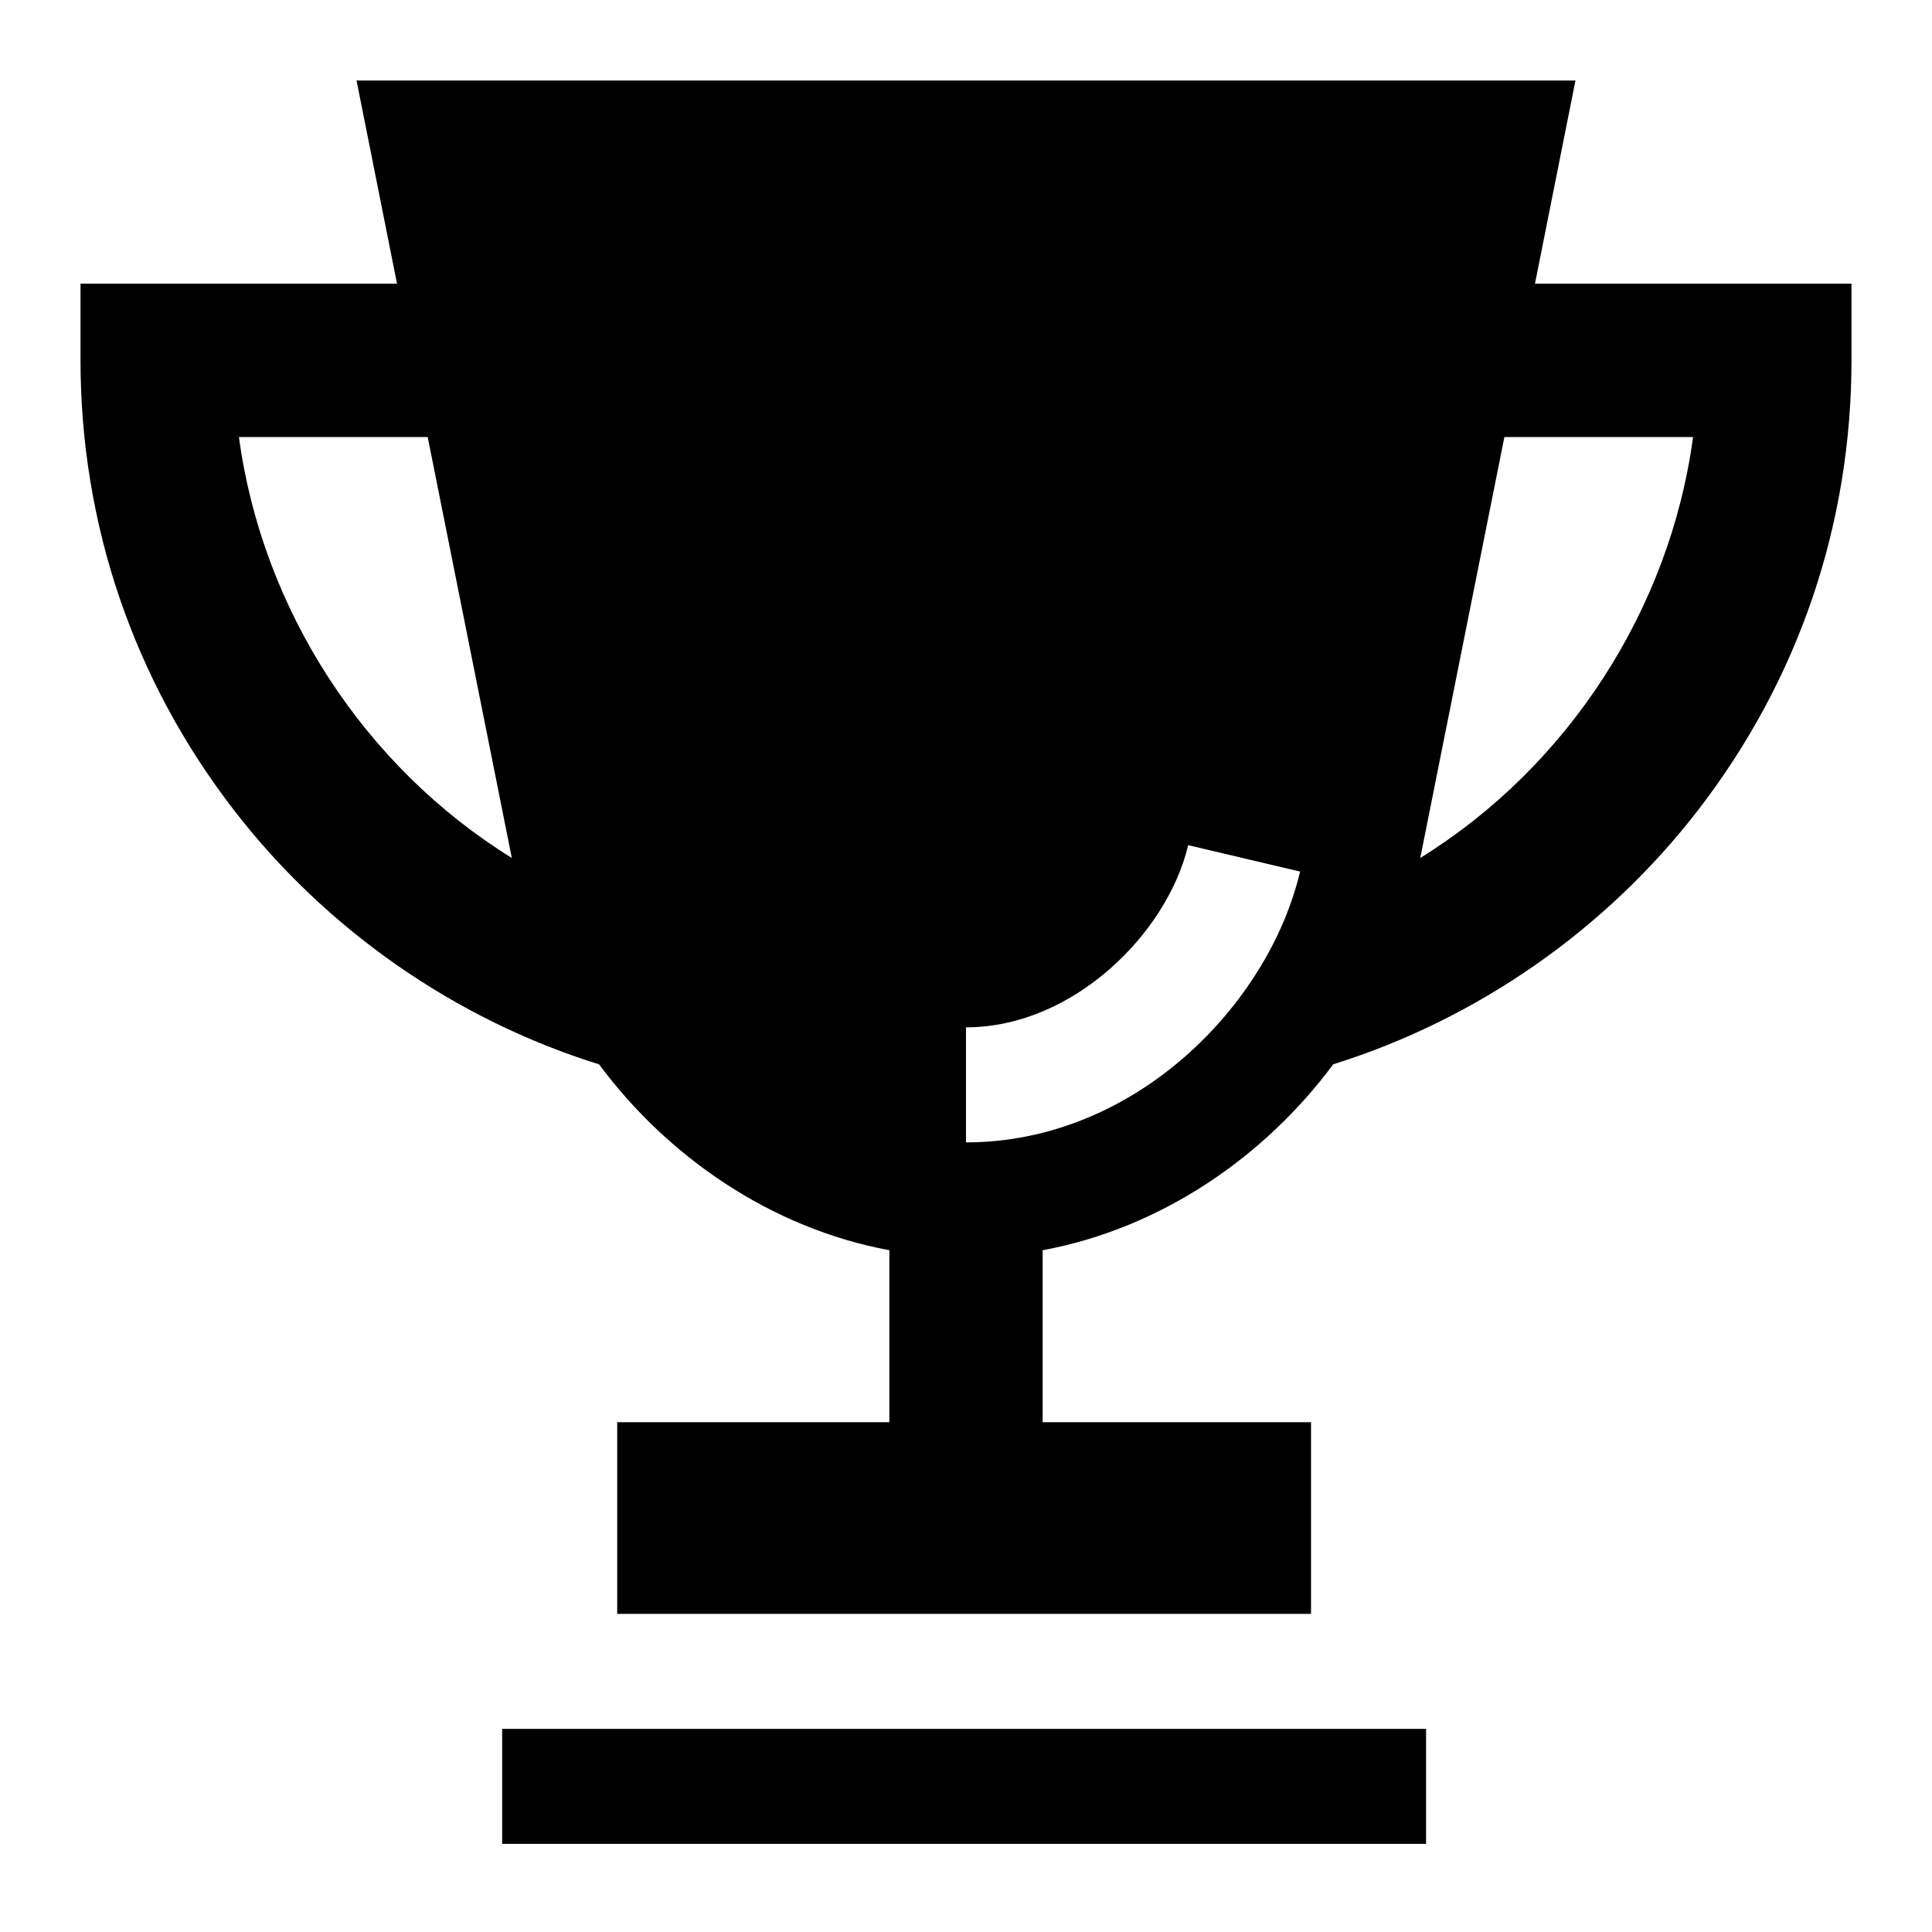
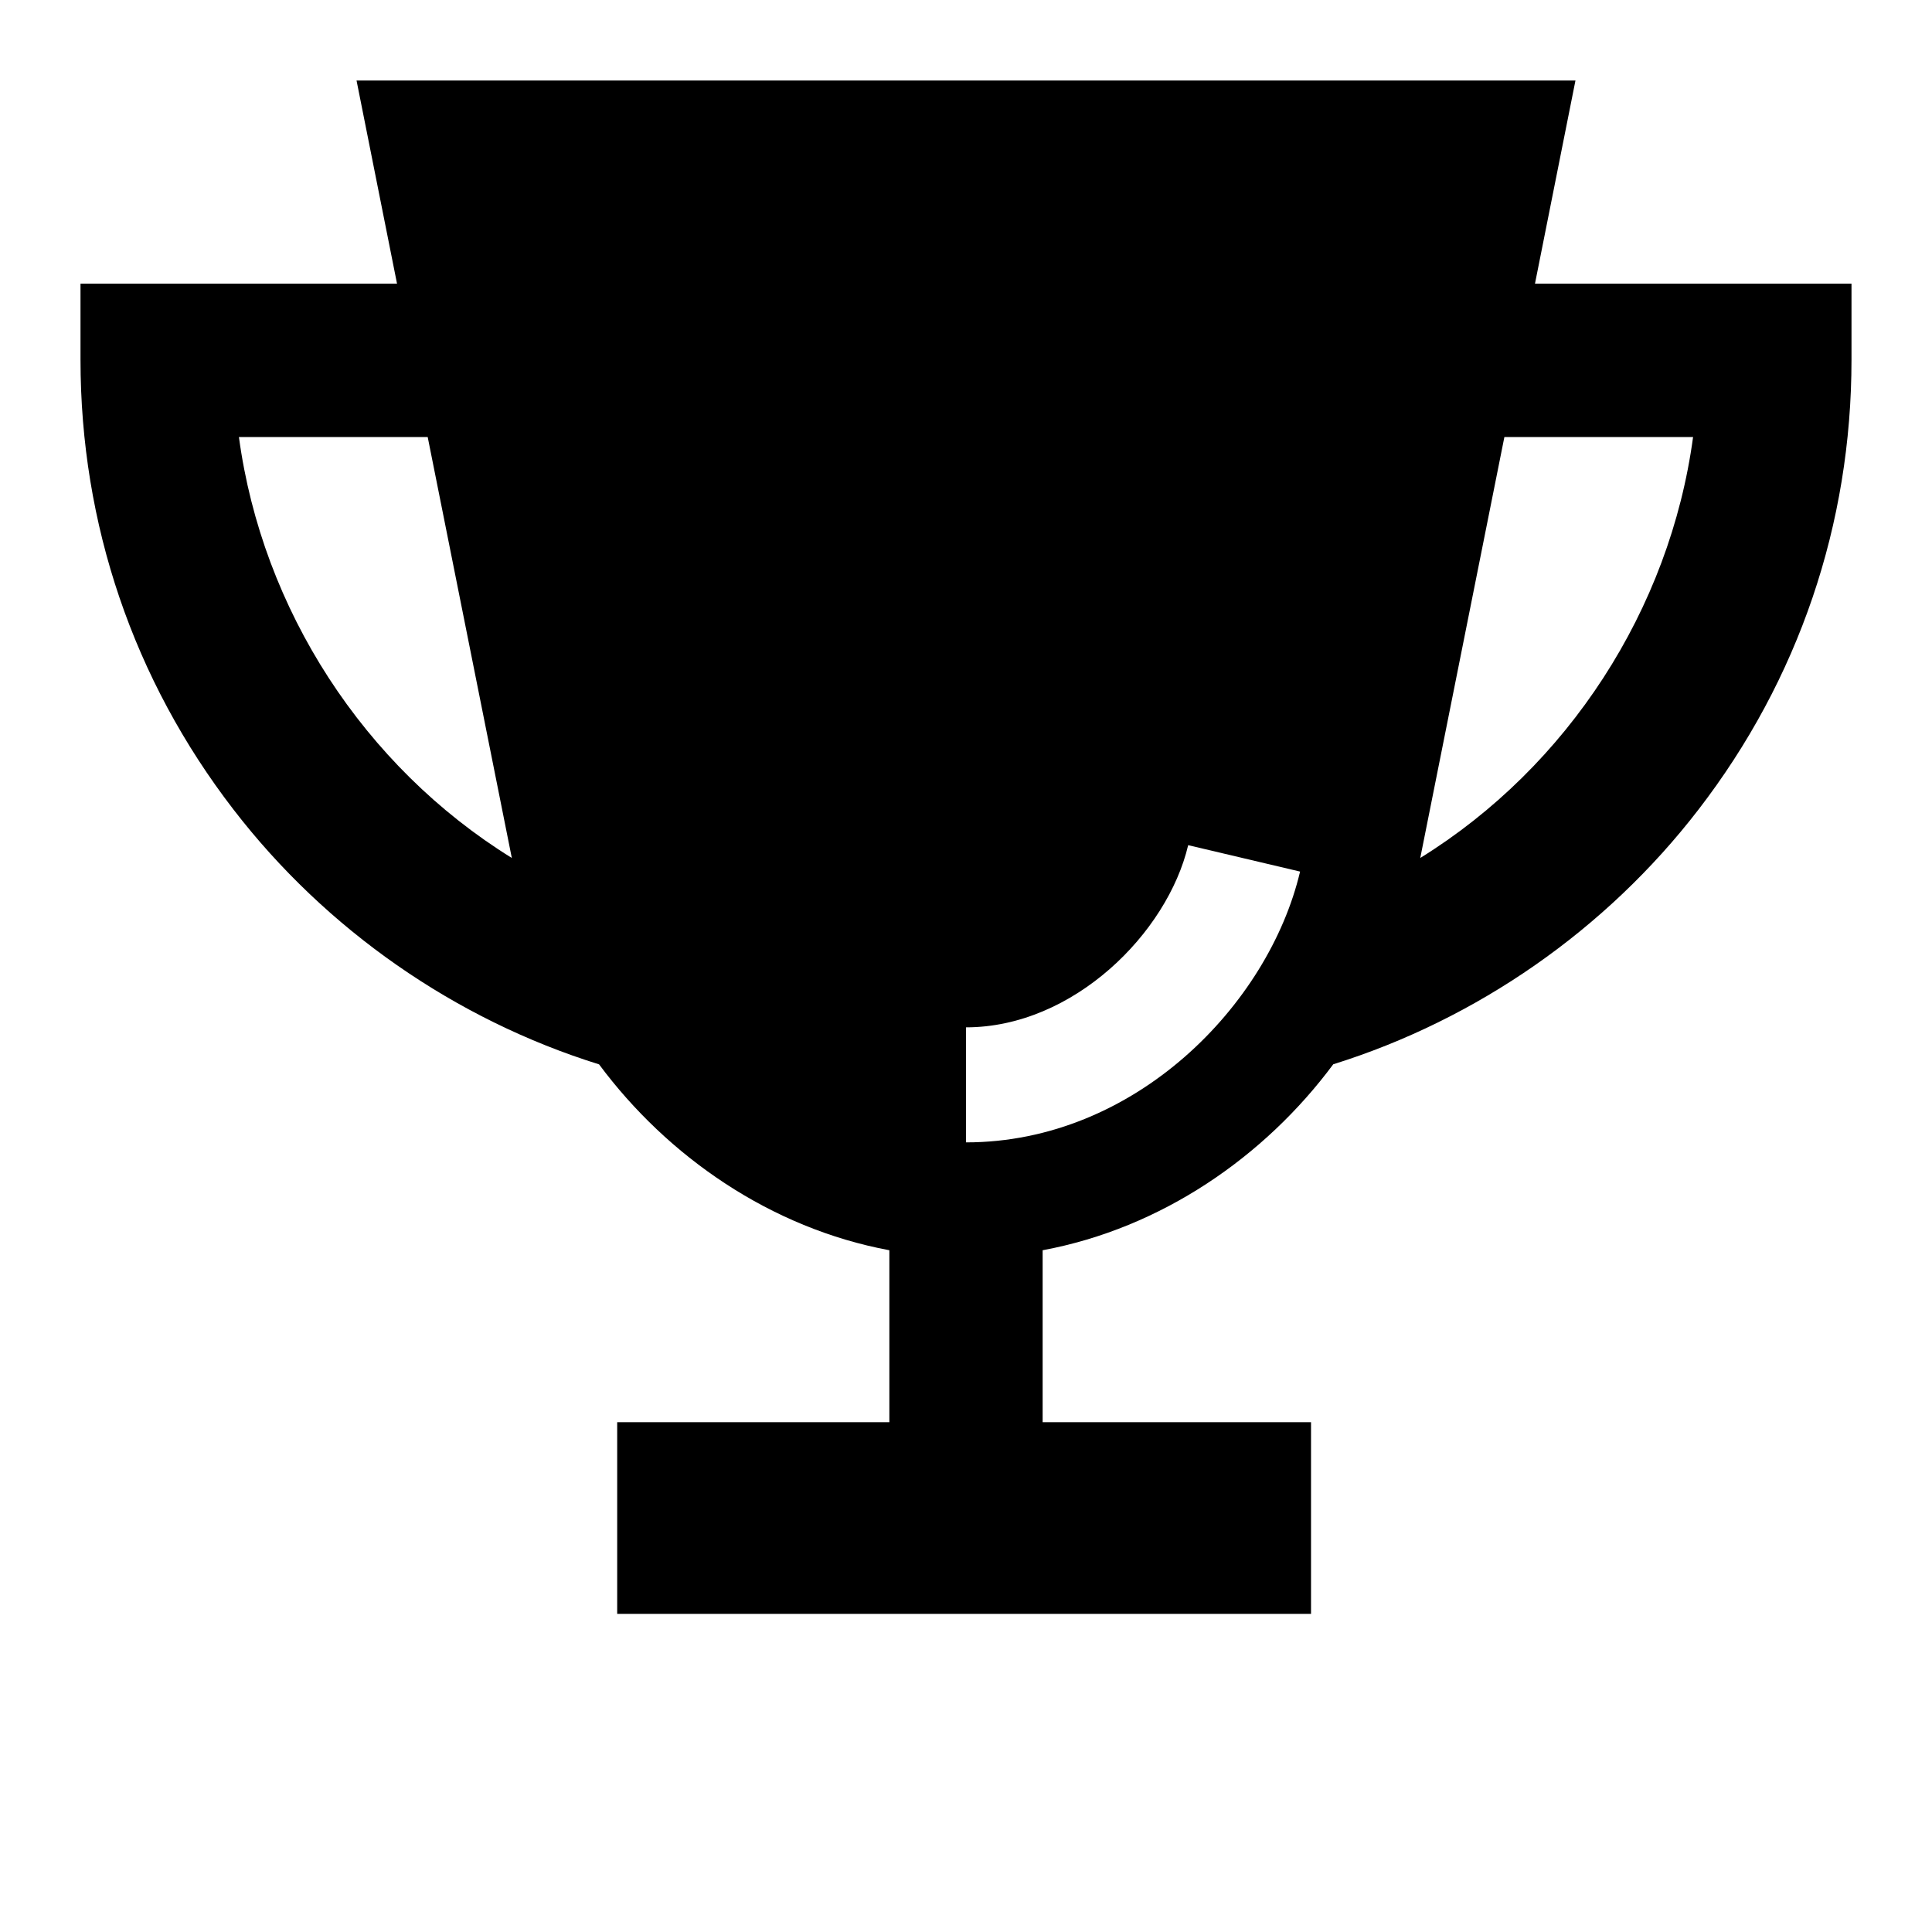
<svg xmlns="http://www.w3.org/2000/svg" width="24" height="24" viewBox="0 0 24 24" fill="none">
-   <path d="M17.715 21.477H6.238V22.905H17.715V21.477Z" fill="black" />
  <path d="M19.068 3.524L19.571 1H4.429L4.932 3.524H1V4.468C1 6.511 1.657 8.443 2.901 10.057C4.05 11.549 5.654 12.665 7.442 13.222C8.295 14.37 9.575 15.257 11.048 15.531V17.667H7.667V20.048H16.286V17.667H12.952V15.531C14.427 15.257 15.709 14.37 16.562 13.221C18.348 12.663 19.951 11.548 21.099 10.057C22.343 8.443 23 6.511 23 4.468V3.524H19.068ZM2.968 5.429H5.313L6.358 10.658C4.522 9.522 3.257 7.571 2.968 5.429ZM12 14.191V12.762C13.331 12.762 14.502 11.592 14.76 10.499L16.15 10.827C15.76 12.48 14.101 14.191 12 14.191ZM17.643 10.658L18.688 5.429H21.032C20.743 7.571 19.478 9.522 17.643 10.658Z" fill="black" />
</svg>